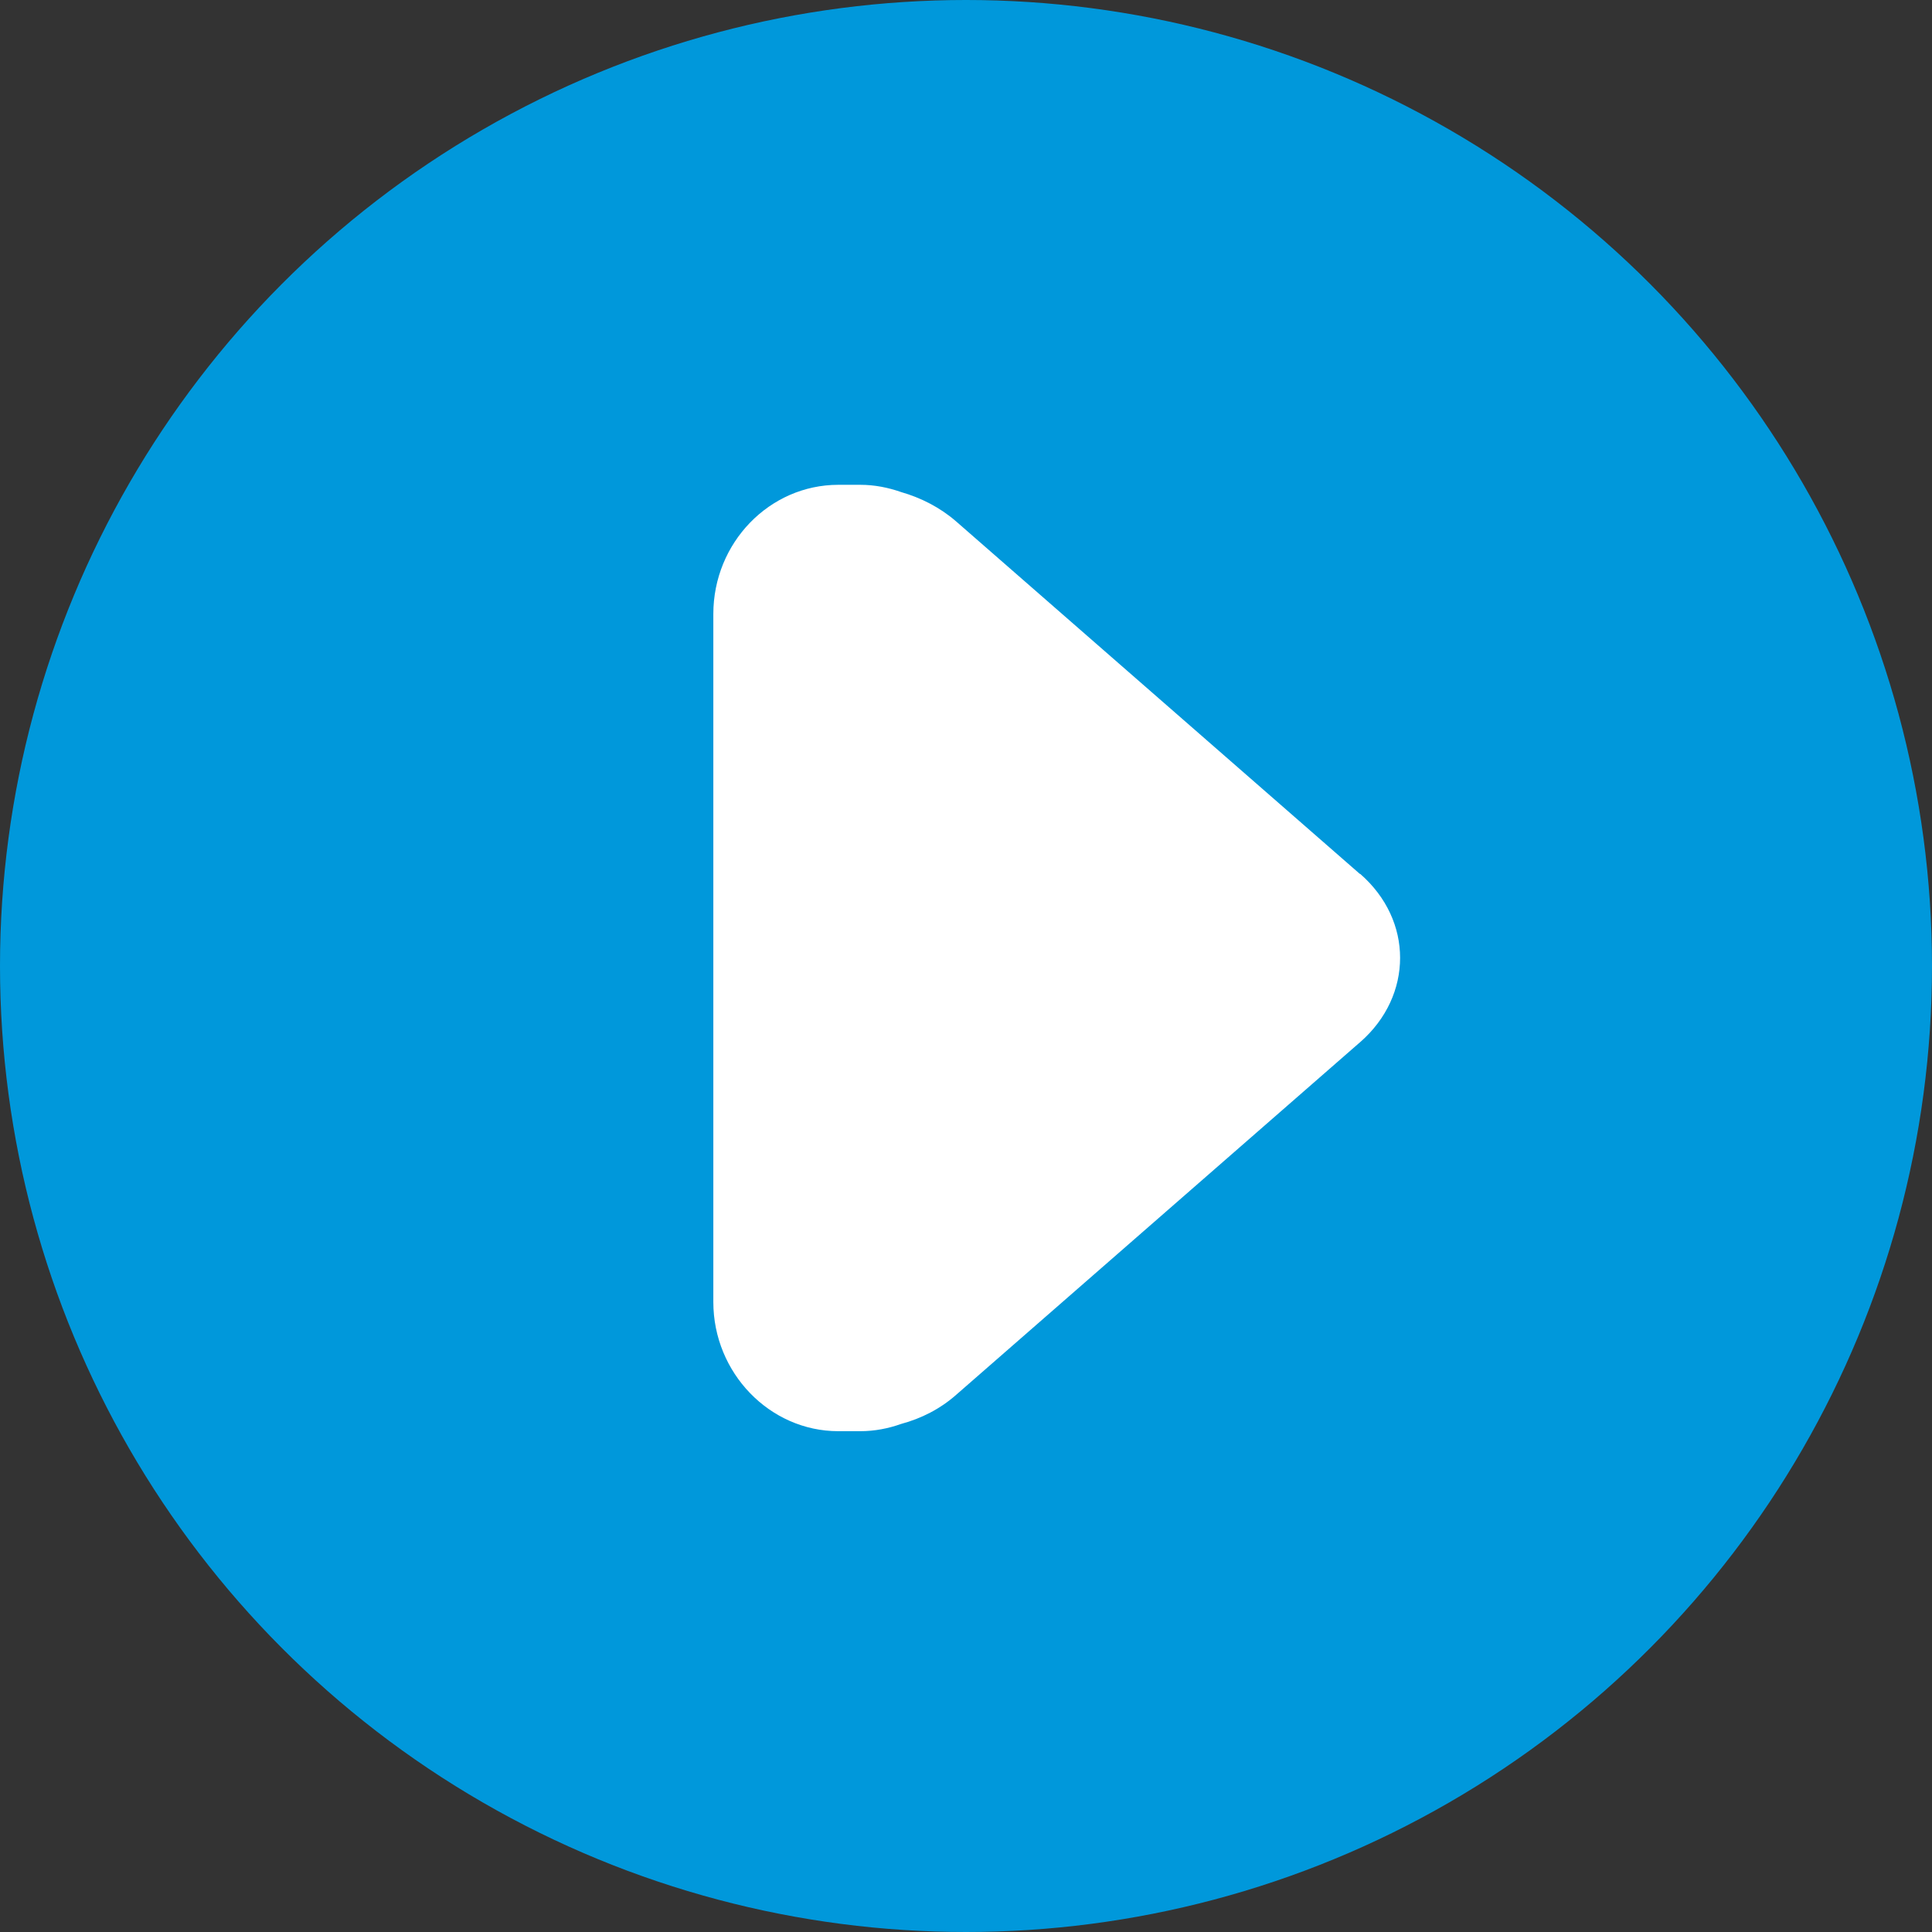
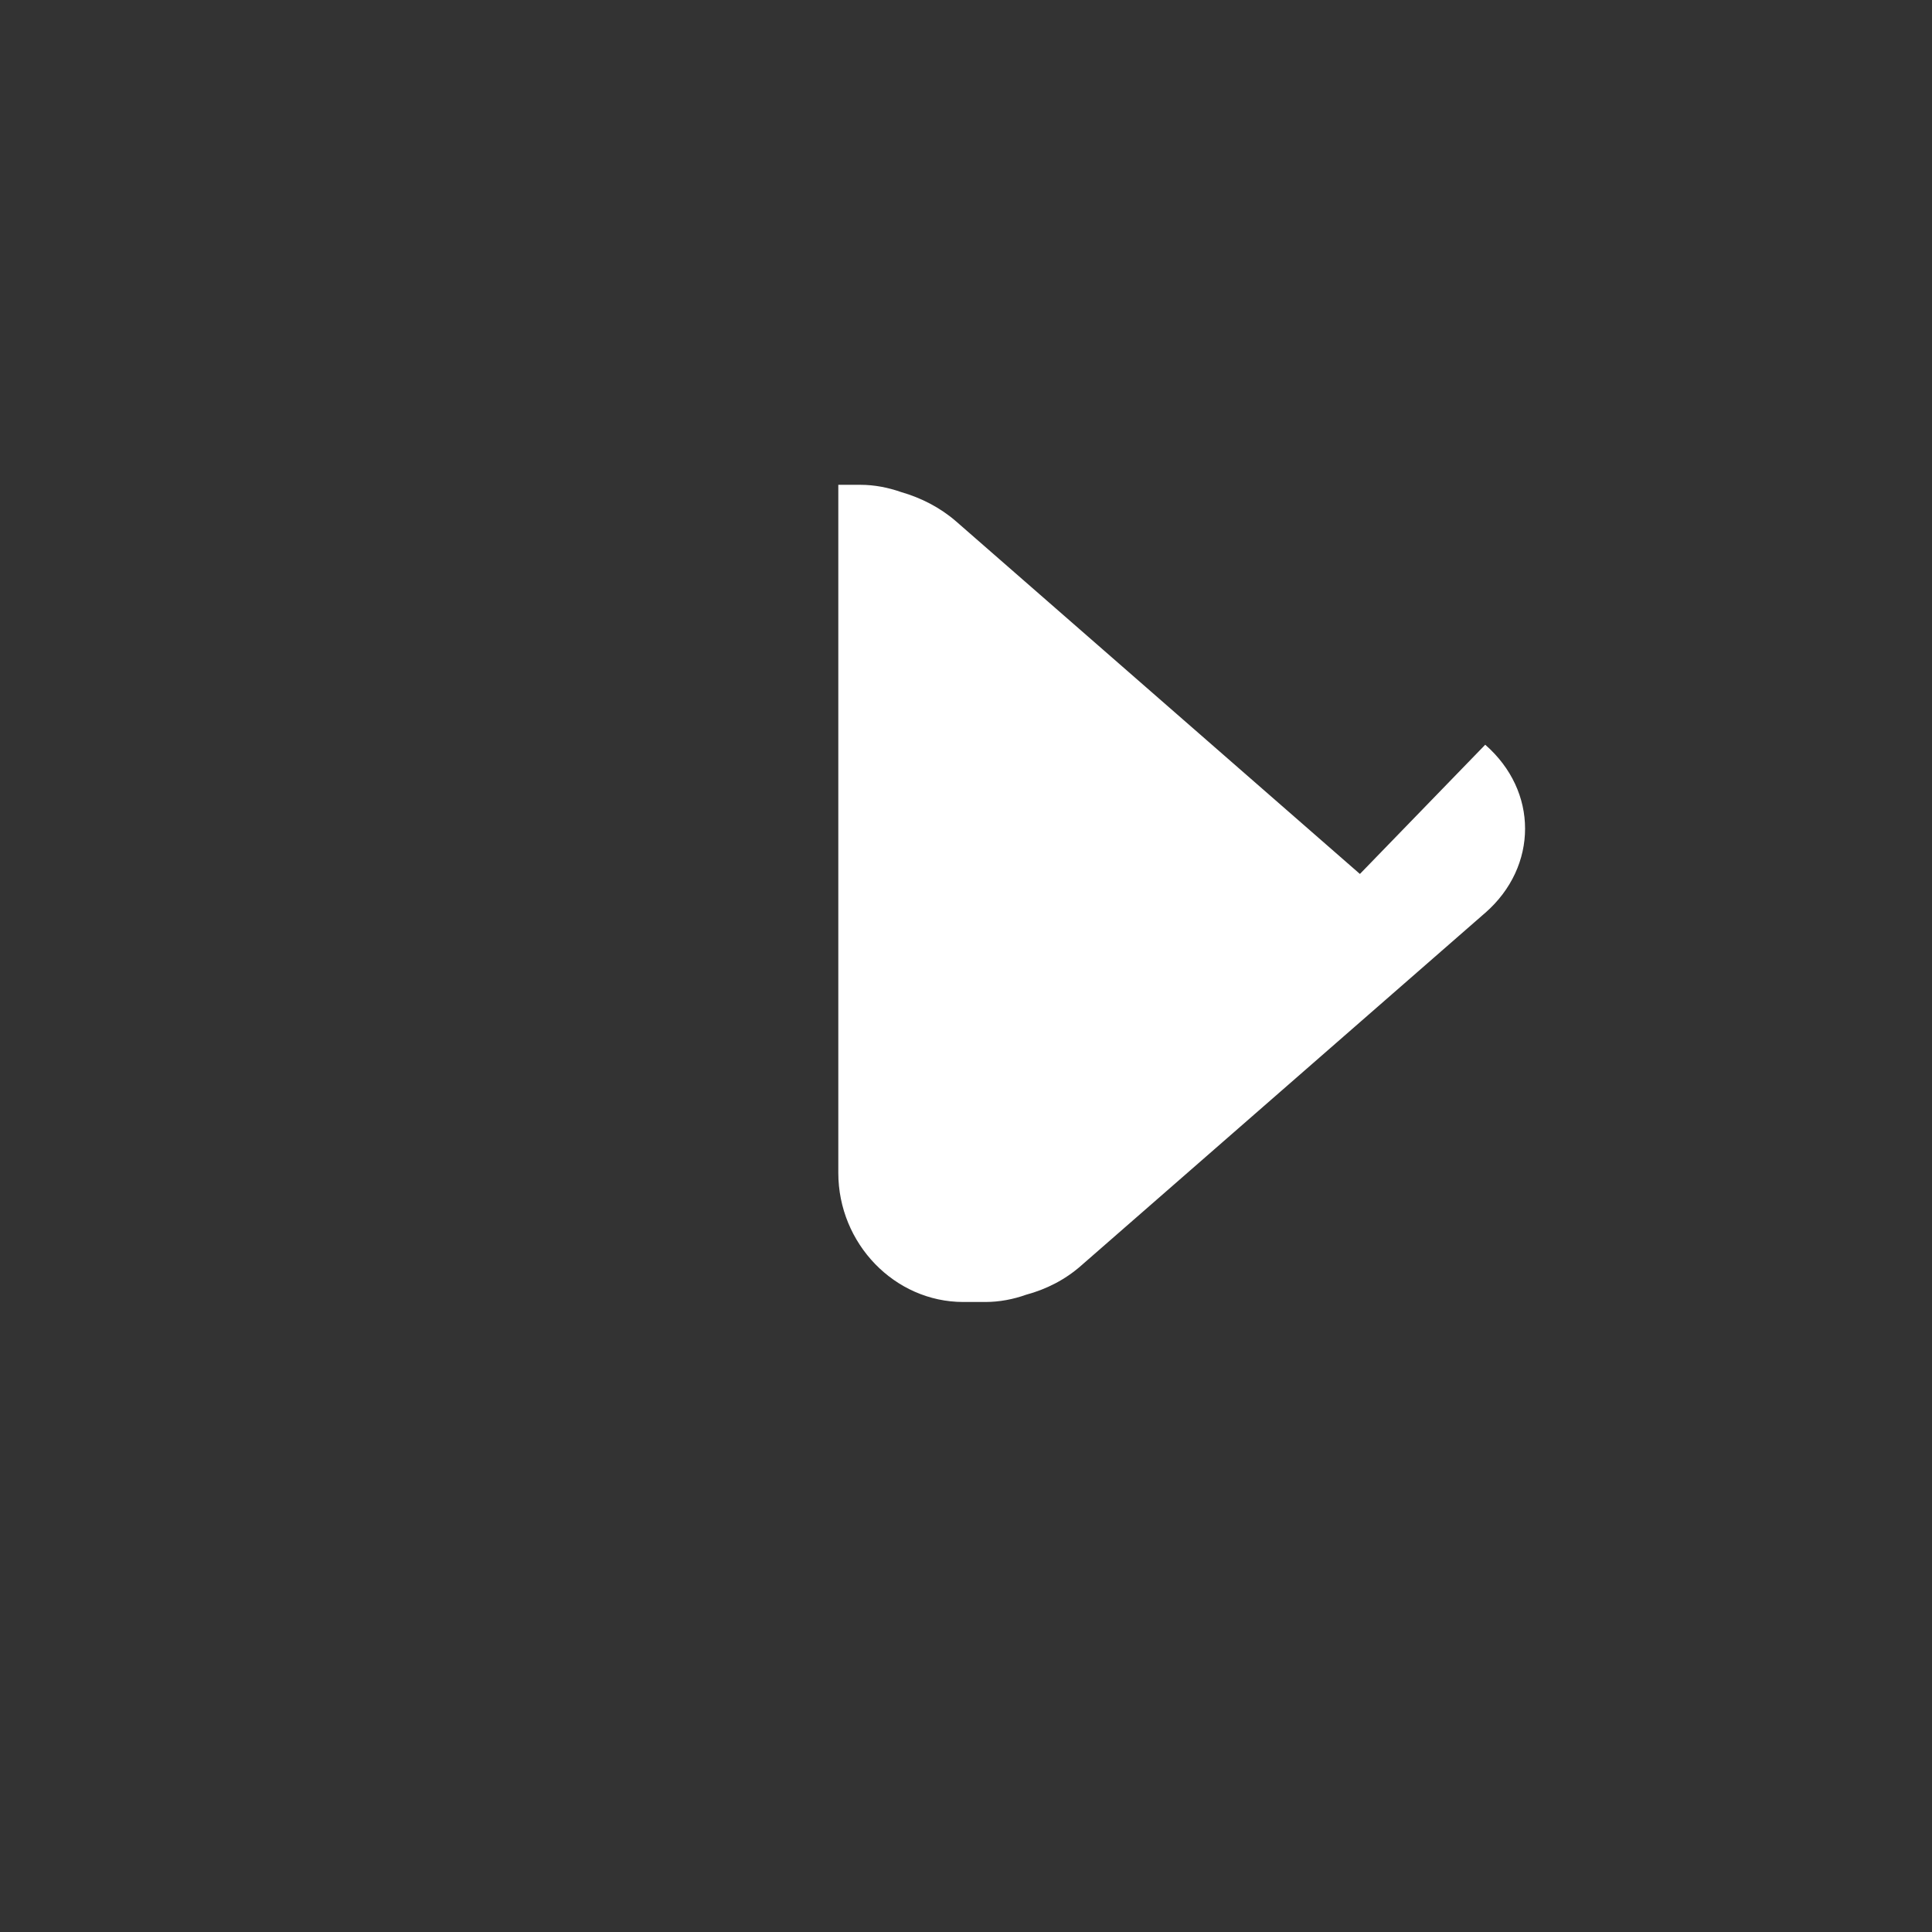
<svg xmlns="http://www.w3.org/2000/svg" viewBox="0 0 64 64">
  <rect x="0" y="0" width="64" height="64" fill="#333333" stroke="none" />
  <defs>
    <style>.d{fill:#0098db;}.e{fill:#fff;}</style>
  </defs>
  <g id="a" />
  <g id="b">
    <g id="c">
      <g>
-         <circle class="d" cx="32" cy="32" r="32" />
-         <path class="e" d="M45.05,28.95s-.04-.03-.06-.05l-13.32-11.63c-.53-.46-1.16-.78-1.82-.97-.43-.15-.88-.24-1.35-.24h-.73c-2.28,0-4.14,1.92-4.14,4.28v22.79c0,2.35,1.87,4.28,4.14,4.28h.73c.47,0,.93-.09,1.35-.24,.67-.18,1.3-.5,1.83-.97l13.31-11.62s.05-.04,.07-.06c.88-.77,1.32-1.78,1.32-2.79s-.44-2.01-1.32-2.78Z" />
+         <path class="e" d="M45.05,28.95s-.04-.03-.06-.05l-13.32-11.63c-.53-.46-1.16-.78-1.82-.97-.43-.15-.88-.24-1.35-.24h-.73v22.79c0,2.35,1.87,4.28,4.14,4.28h.73c.47,0,.93-.09,1.35-.24,.67-.18,1.3-.5,1.83-.97l13.31-11.62s.05-.04,.07-.06c.88-.77,1.32-1.78,1.32-2.79s-.44-2.01-1.32-2.78Z" />
      </g>
    </g>
  </g>
</svg>